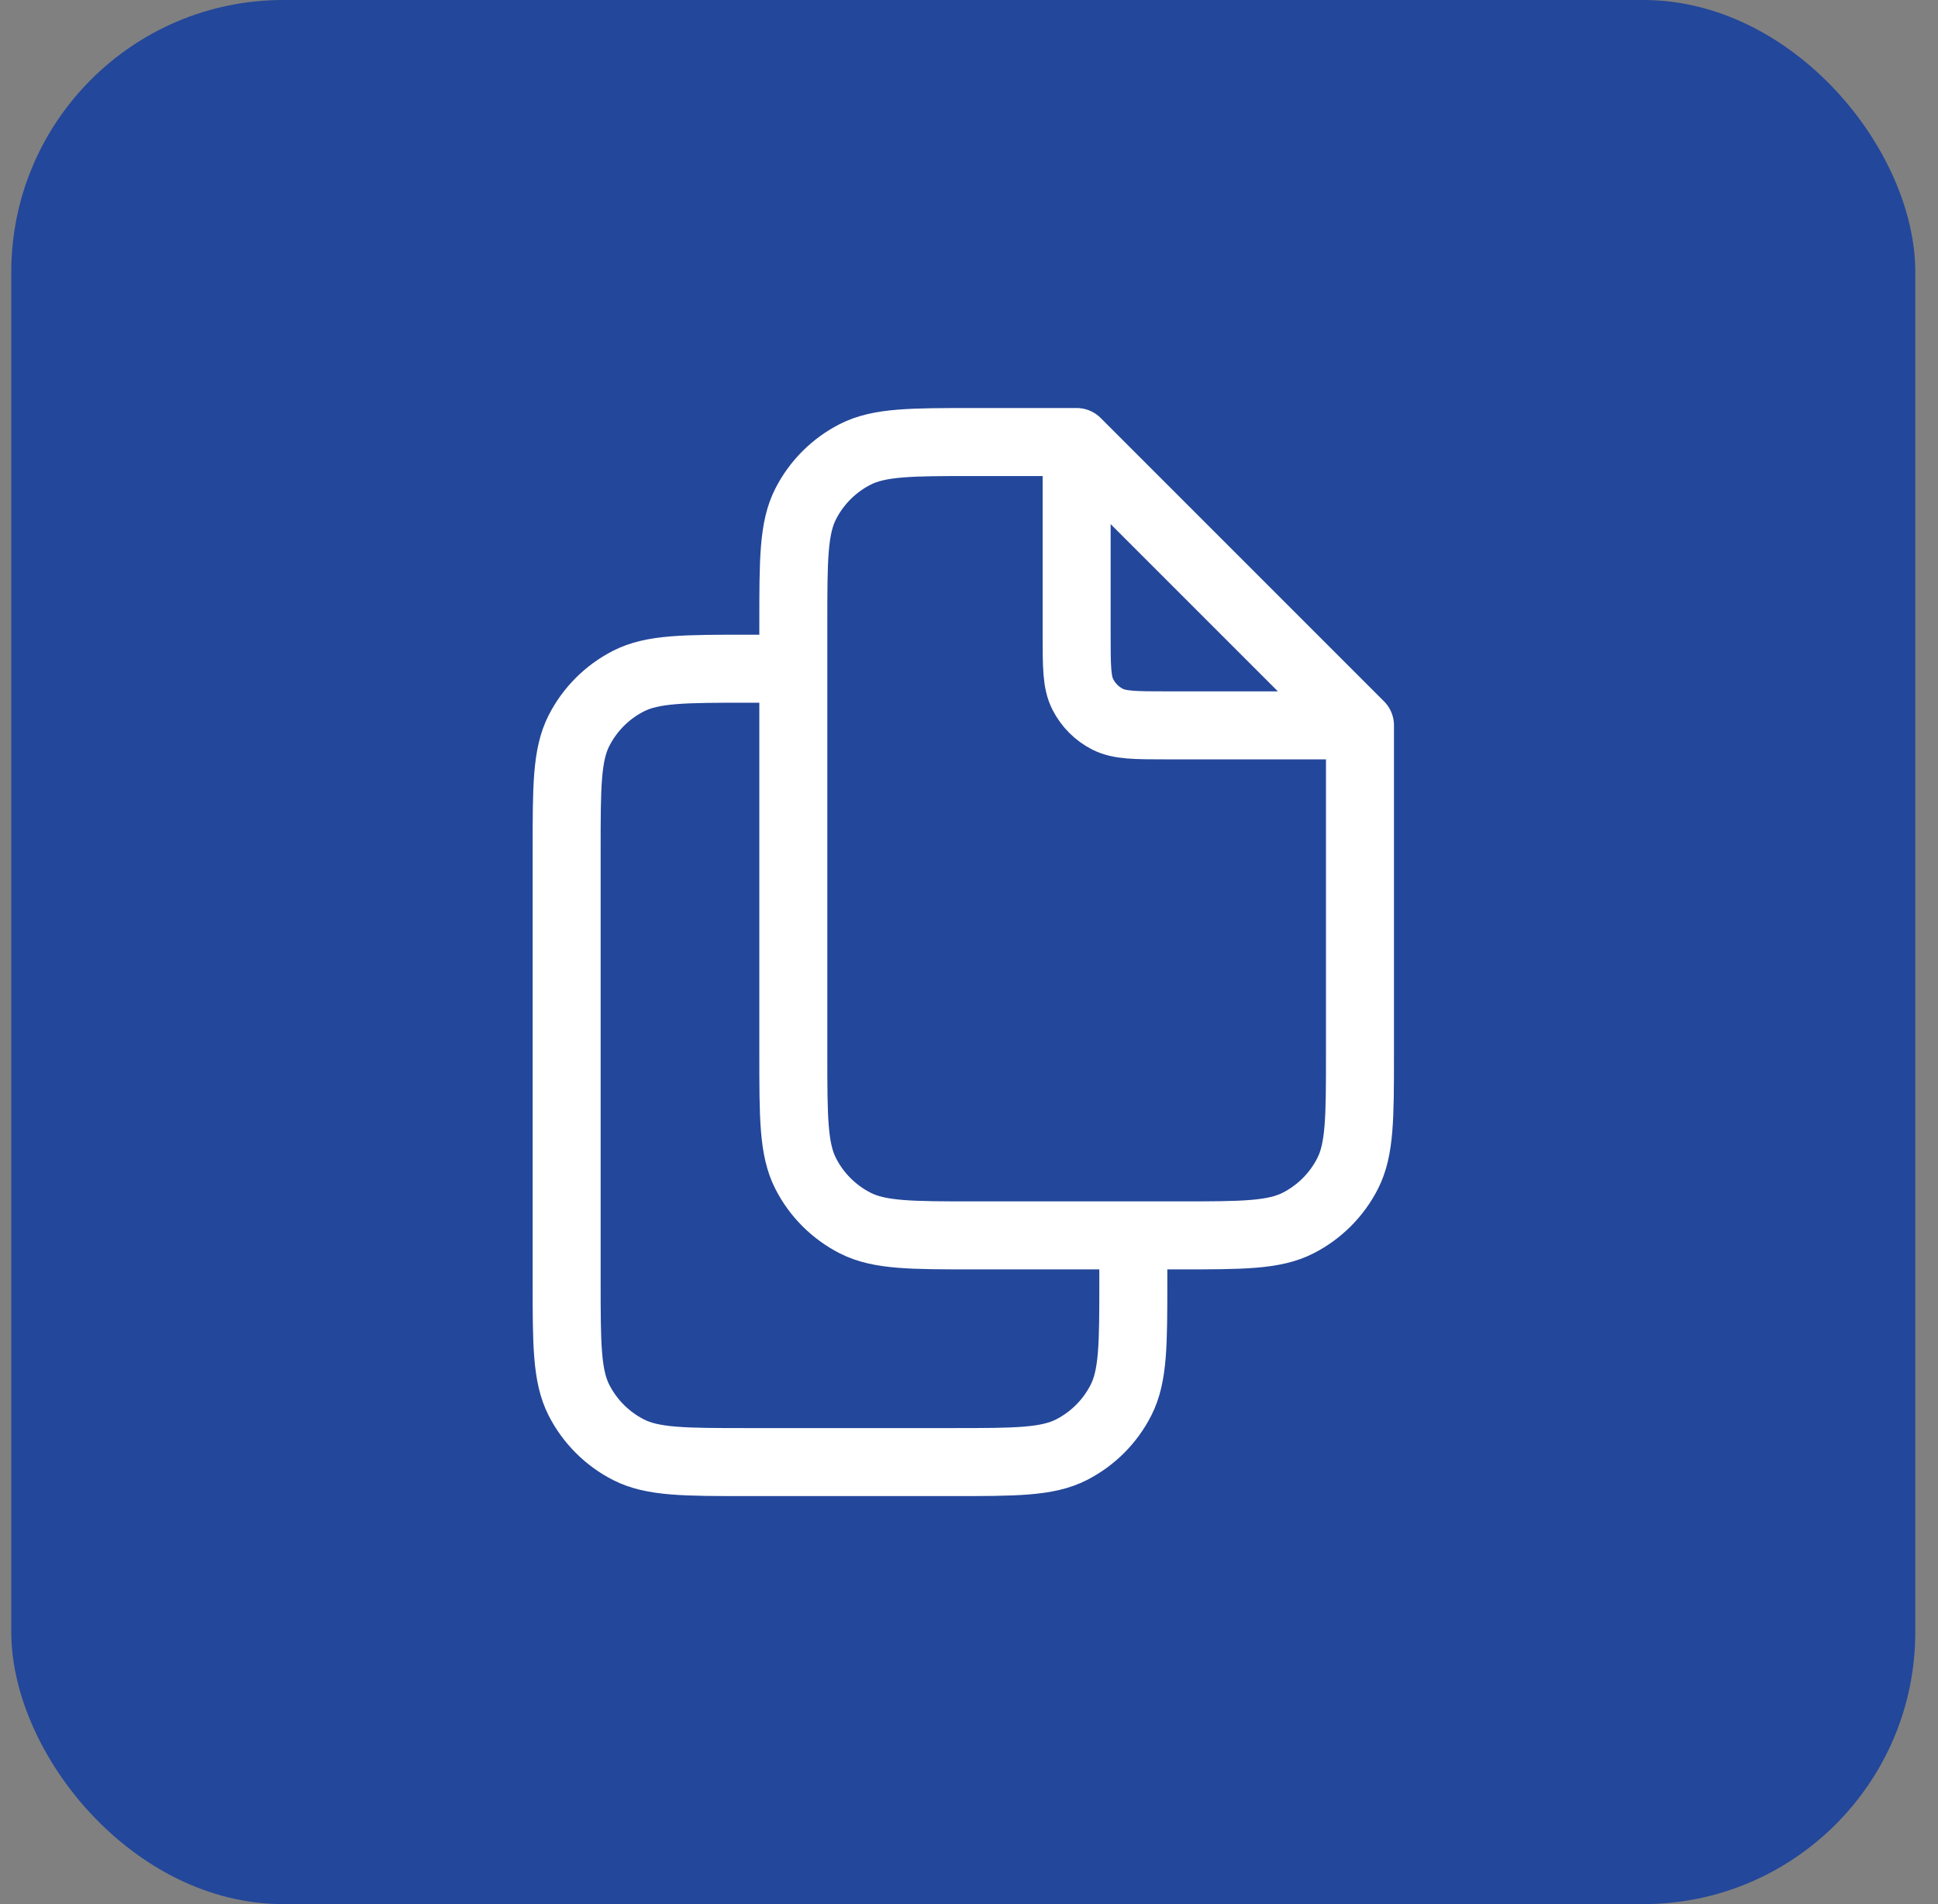
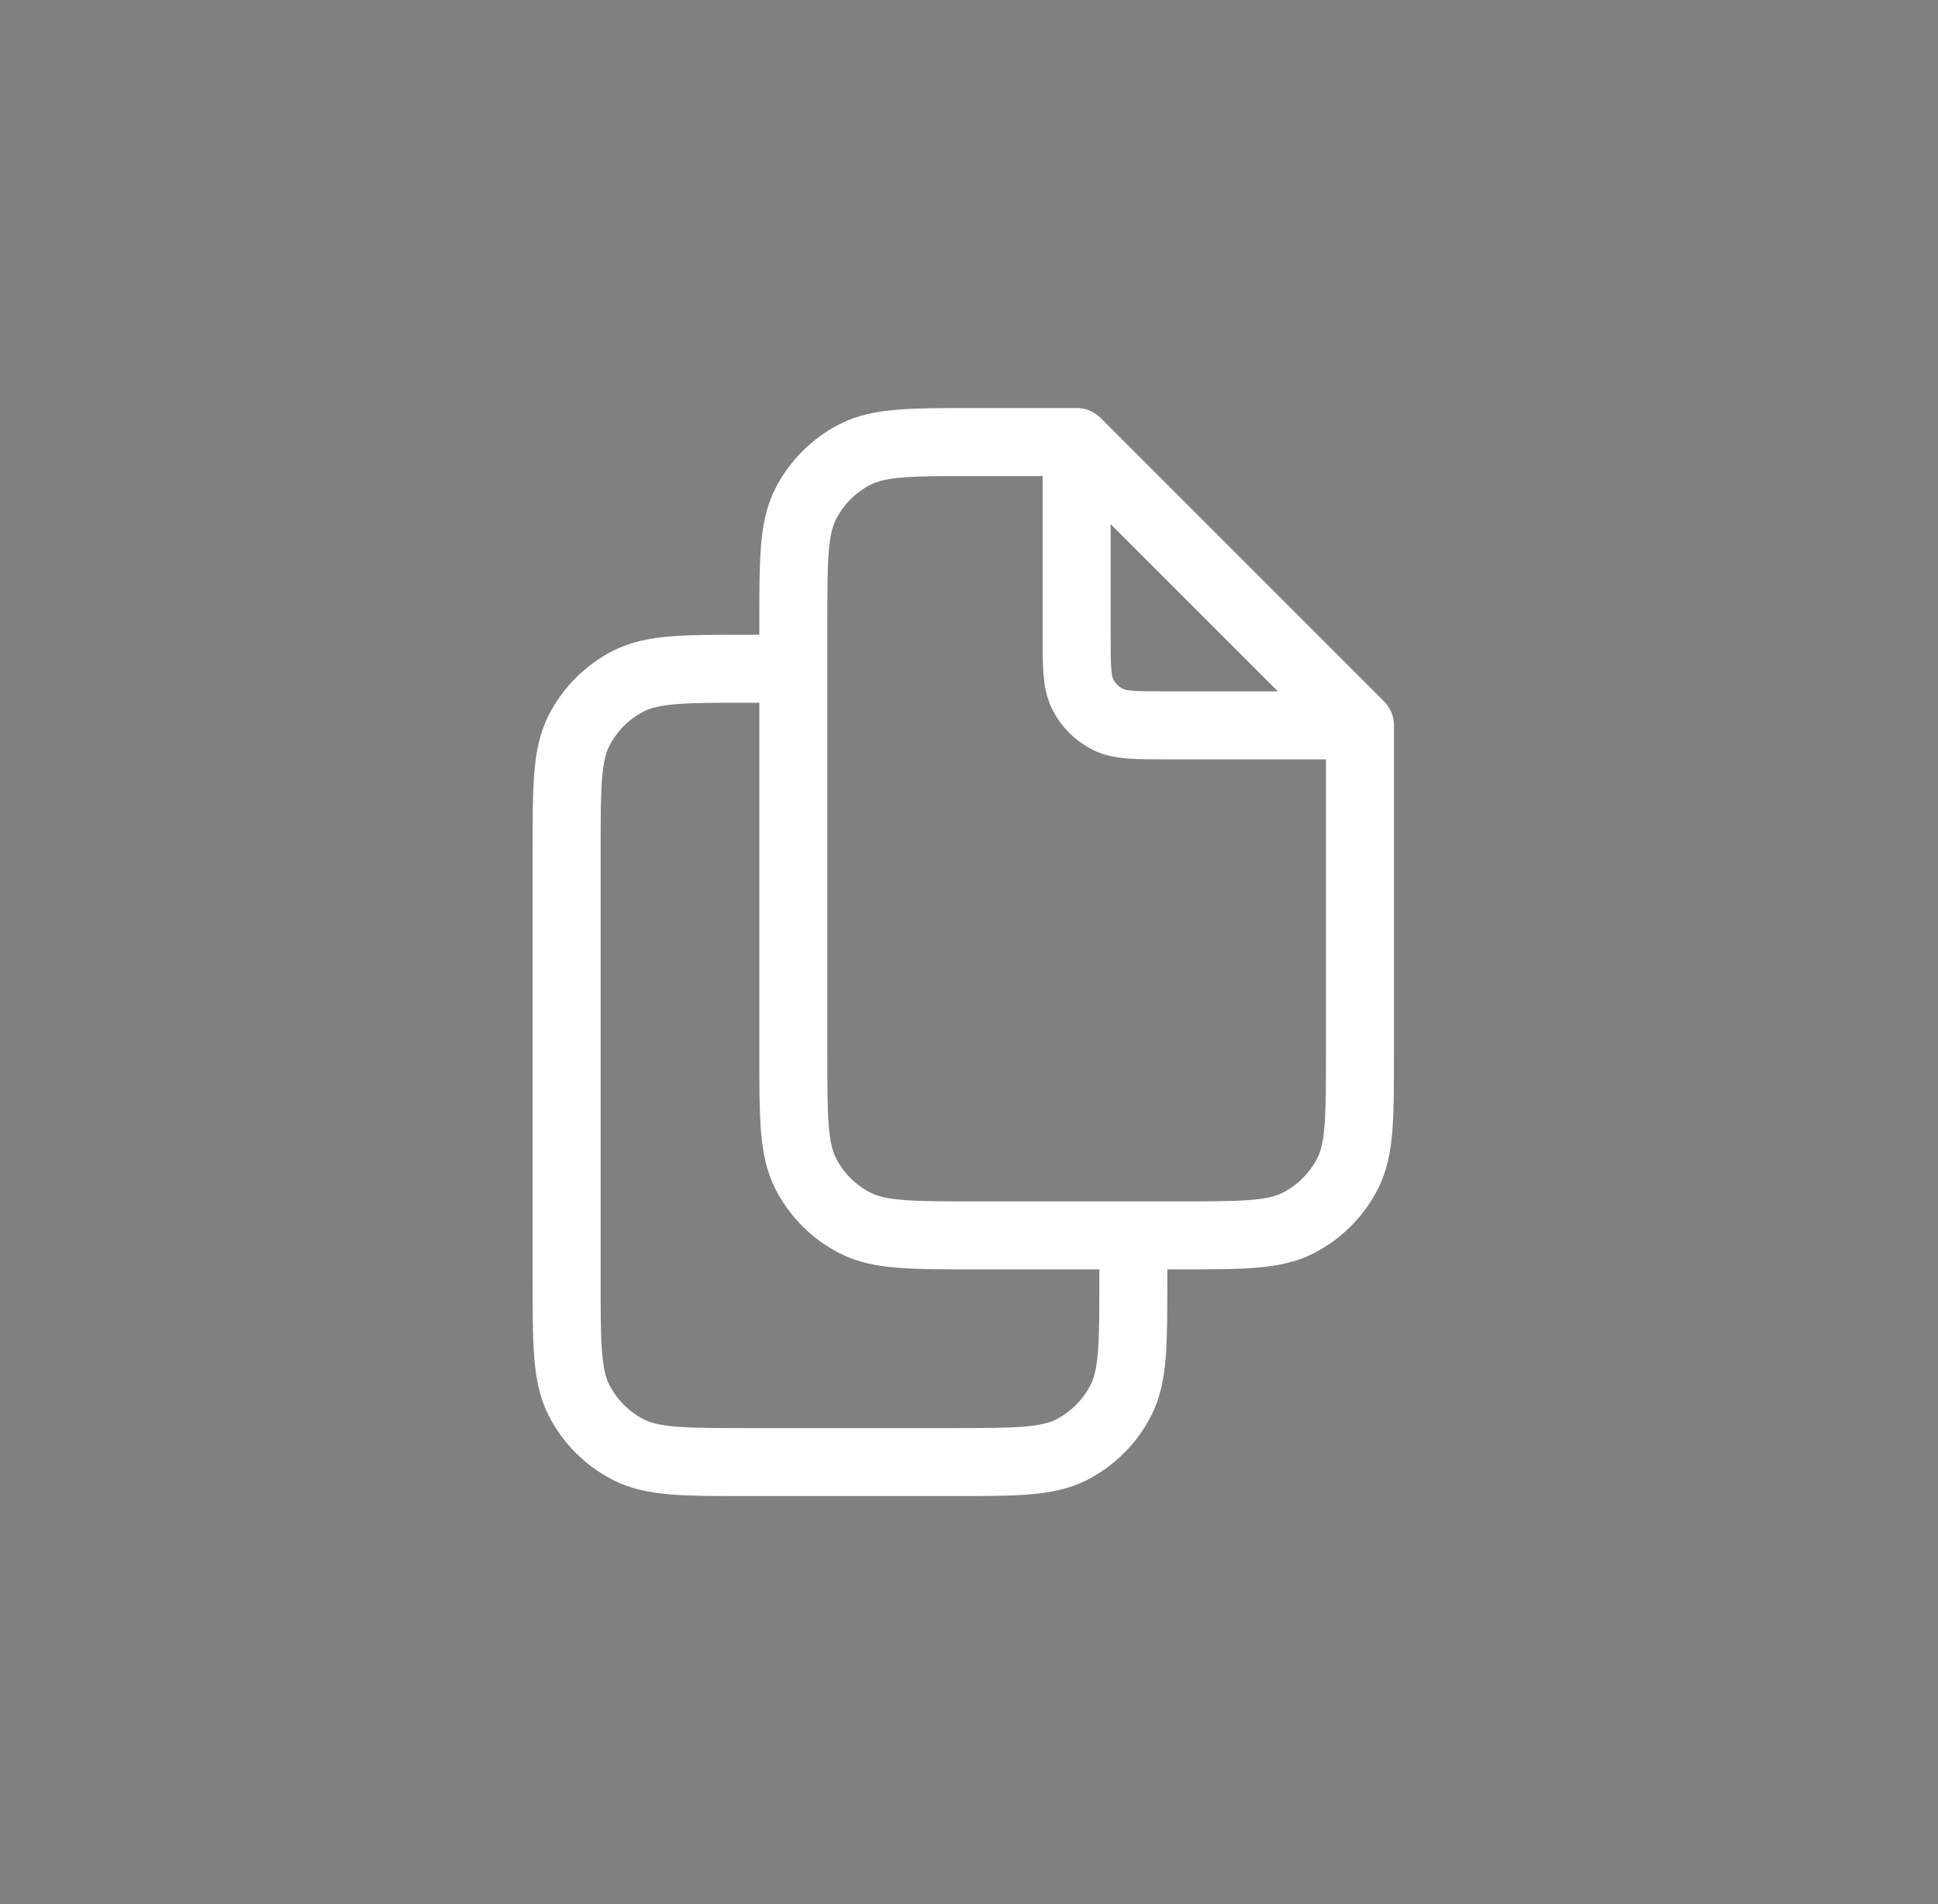
<svg xmlns="http://www.w3.org/2000/svg" width="57" height="56" viewBox="0 0 57 56" fill="none">
  <rect x="0" y="0" width="57" height="56" fill="#808080" stroke="none" />
-   <rect x="0.332" width="56" height="56" rx="8" fill="#23479A" />
  <path d="M23.333 19.667H21.999C20.133 19.667 19.199 19.667 18.486 20.03C17.859 20.35 17.349 20.86 17.029 21.487C16.666 22.2 16.666 23.133 16.666 25V37.667C16.666 39.533 16.666 40.467 17.029 41.18C17.349 41.807 17.859 42.317 18.486 42.637C19.199 43 20.133 43 21.999 43H27.999C29.866 43 30.8 43 31.513 42.637C32.14 42.317 32.65 41.807 32.969 41.18C33.333 40.467 33.333 39.533 33.333 37.667V36.333M39.999 21.333V31C39.999 32.867 39.999 33.8 39.636 34.513C39.316 35.141 38.806 35.65 38.179 35.97C37.466 36.333 36.533 36.333 34.666 36.333H28.666C26.799 36.333 25.866 36.333 25.153 35.97C24.526 35.65 24.016 35.141 23.696 34.513C23.333 33.8 23.333 32.867 23.333 31V18.333C23.333 16.466 23.333 15.533 23.696 14.82C24.016 14.193 24.526 13.683 25.153 13.363C25.866 13 26.799 13 28.666 13H31.666M39.999 21.333L31.666 13M39.999 21.333H34.333C33.399 21.333 32.932 21.333 32.576 21.152C32.262 20.992 32.008 20.737 31.848 20.423C31.666 20.067 31.666 19.6 31.666 18.667V13" stroke="white" stroke-width="2" stroke-linecap="round" stroke-linejoin="round" />
</svg>